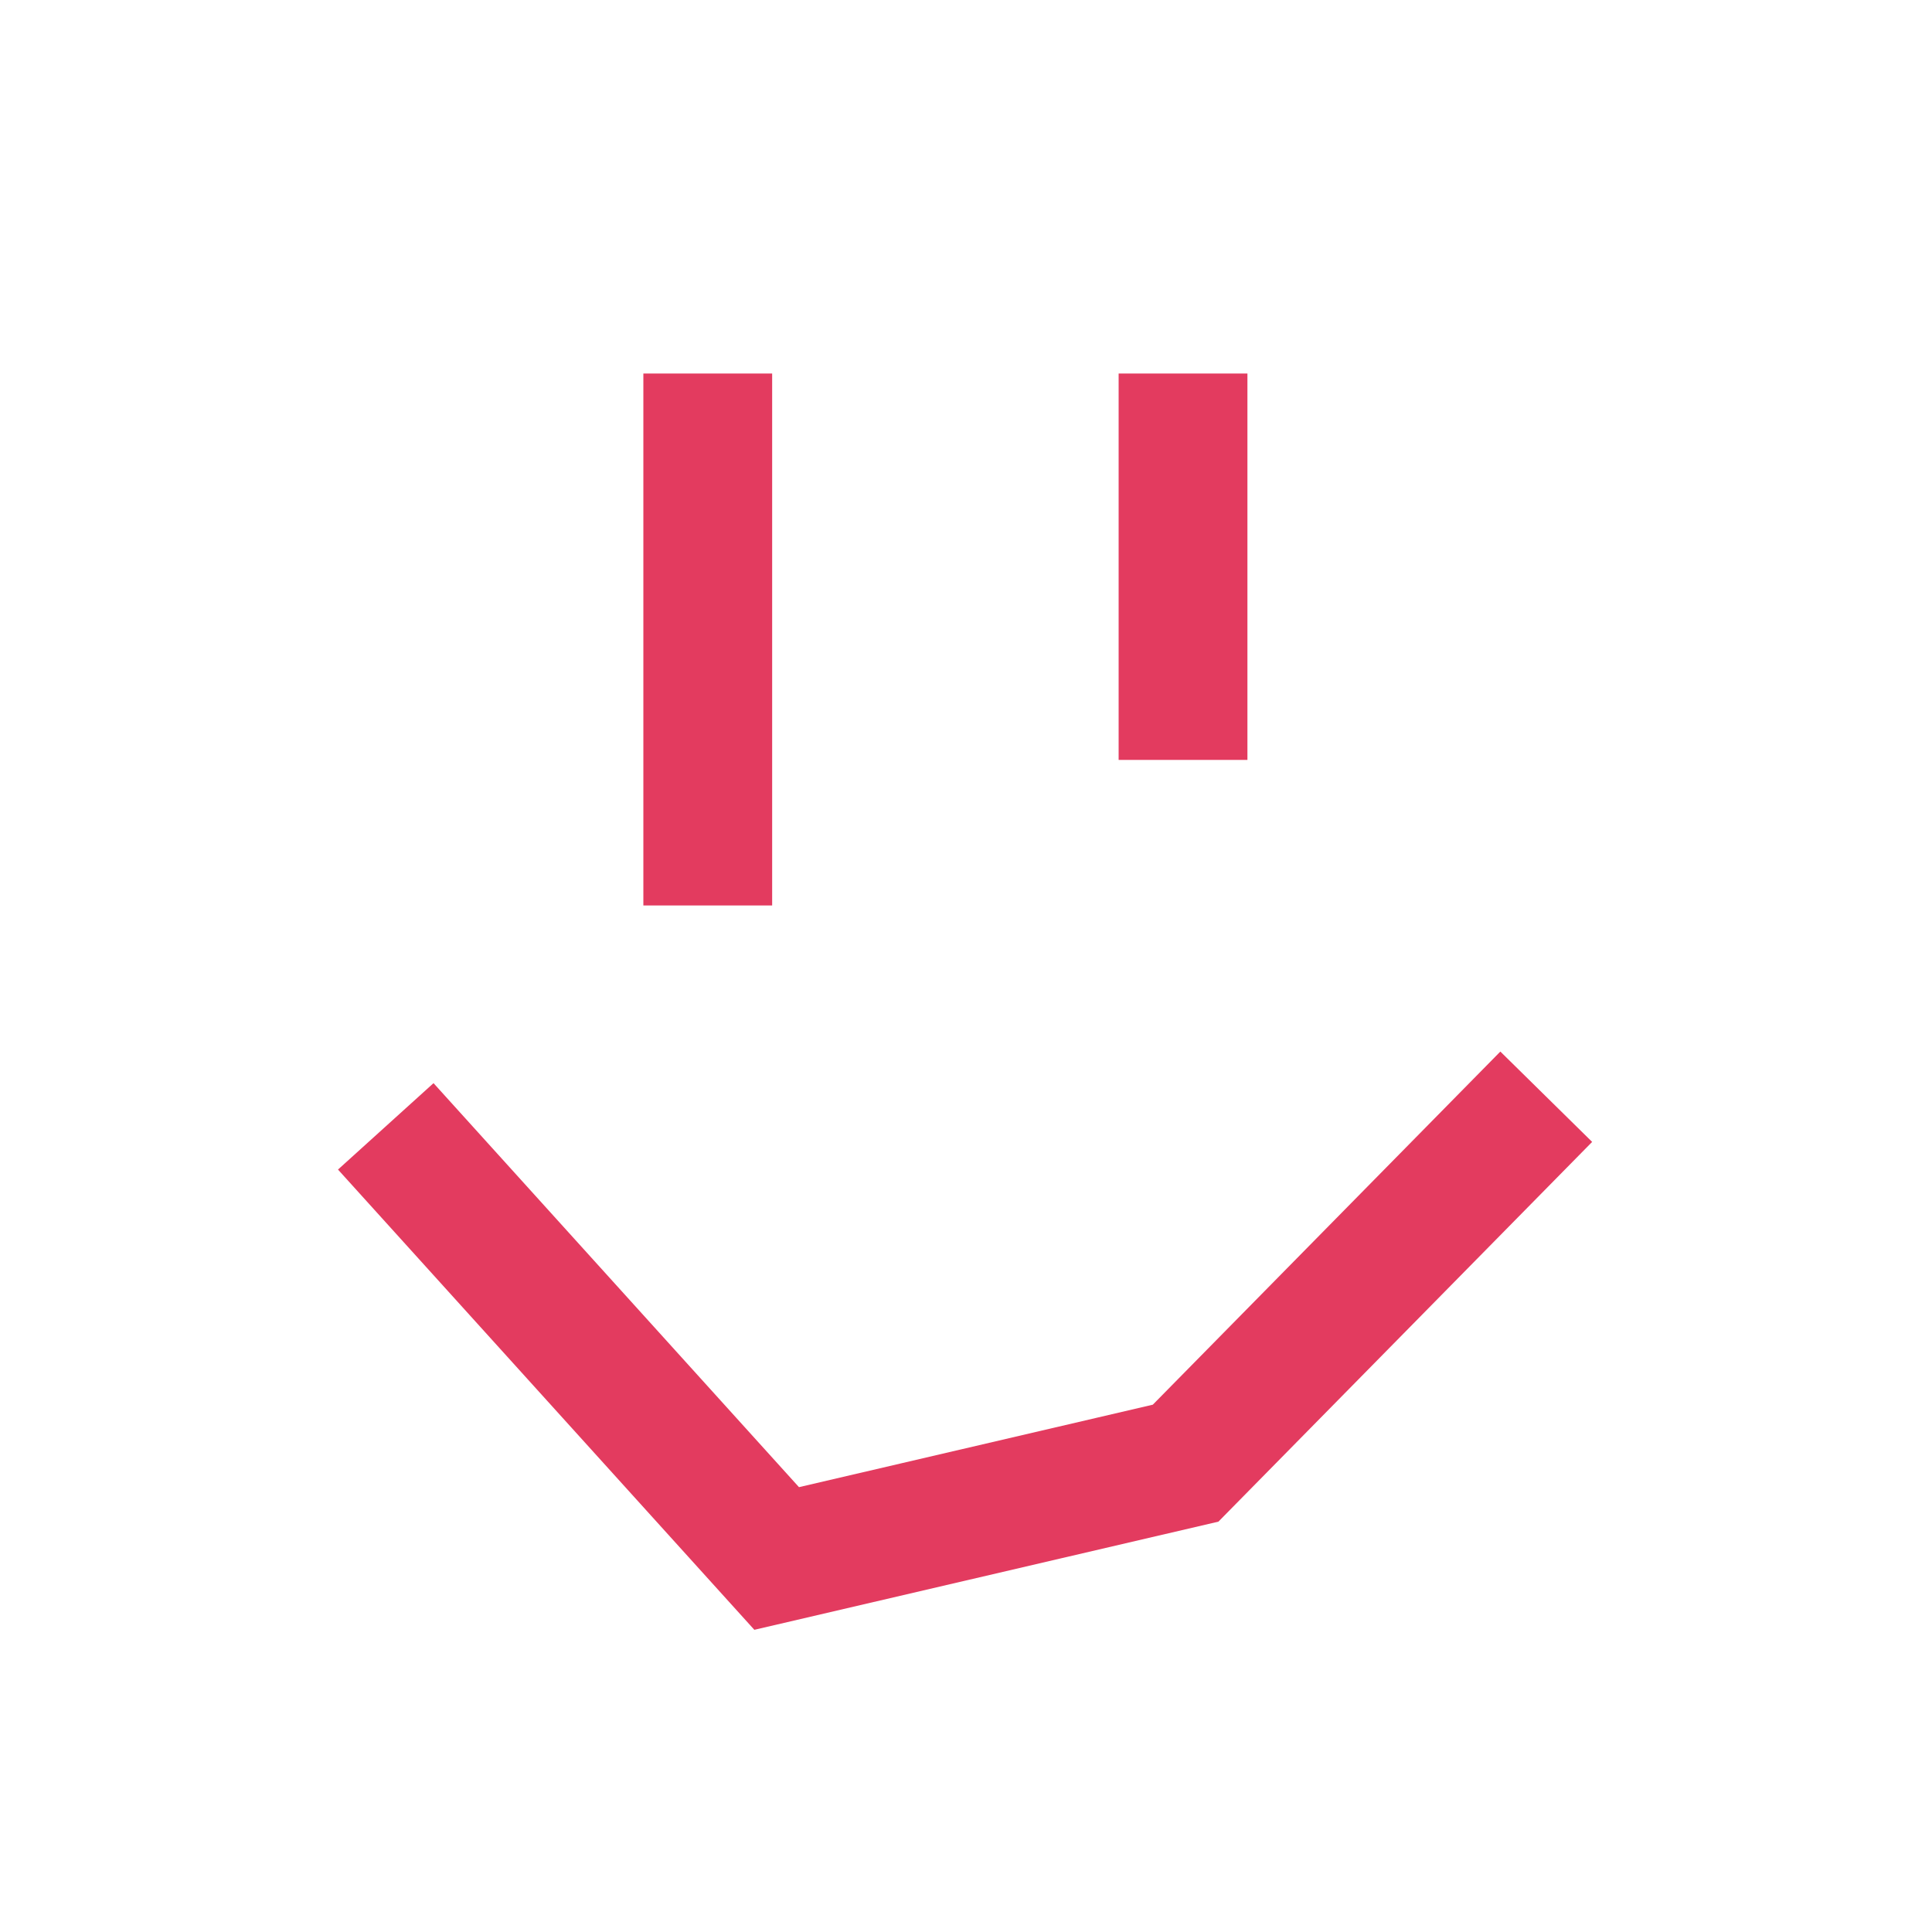
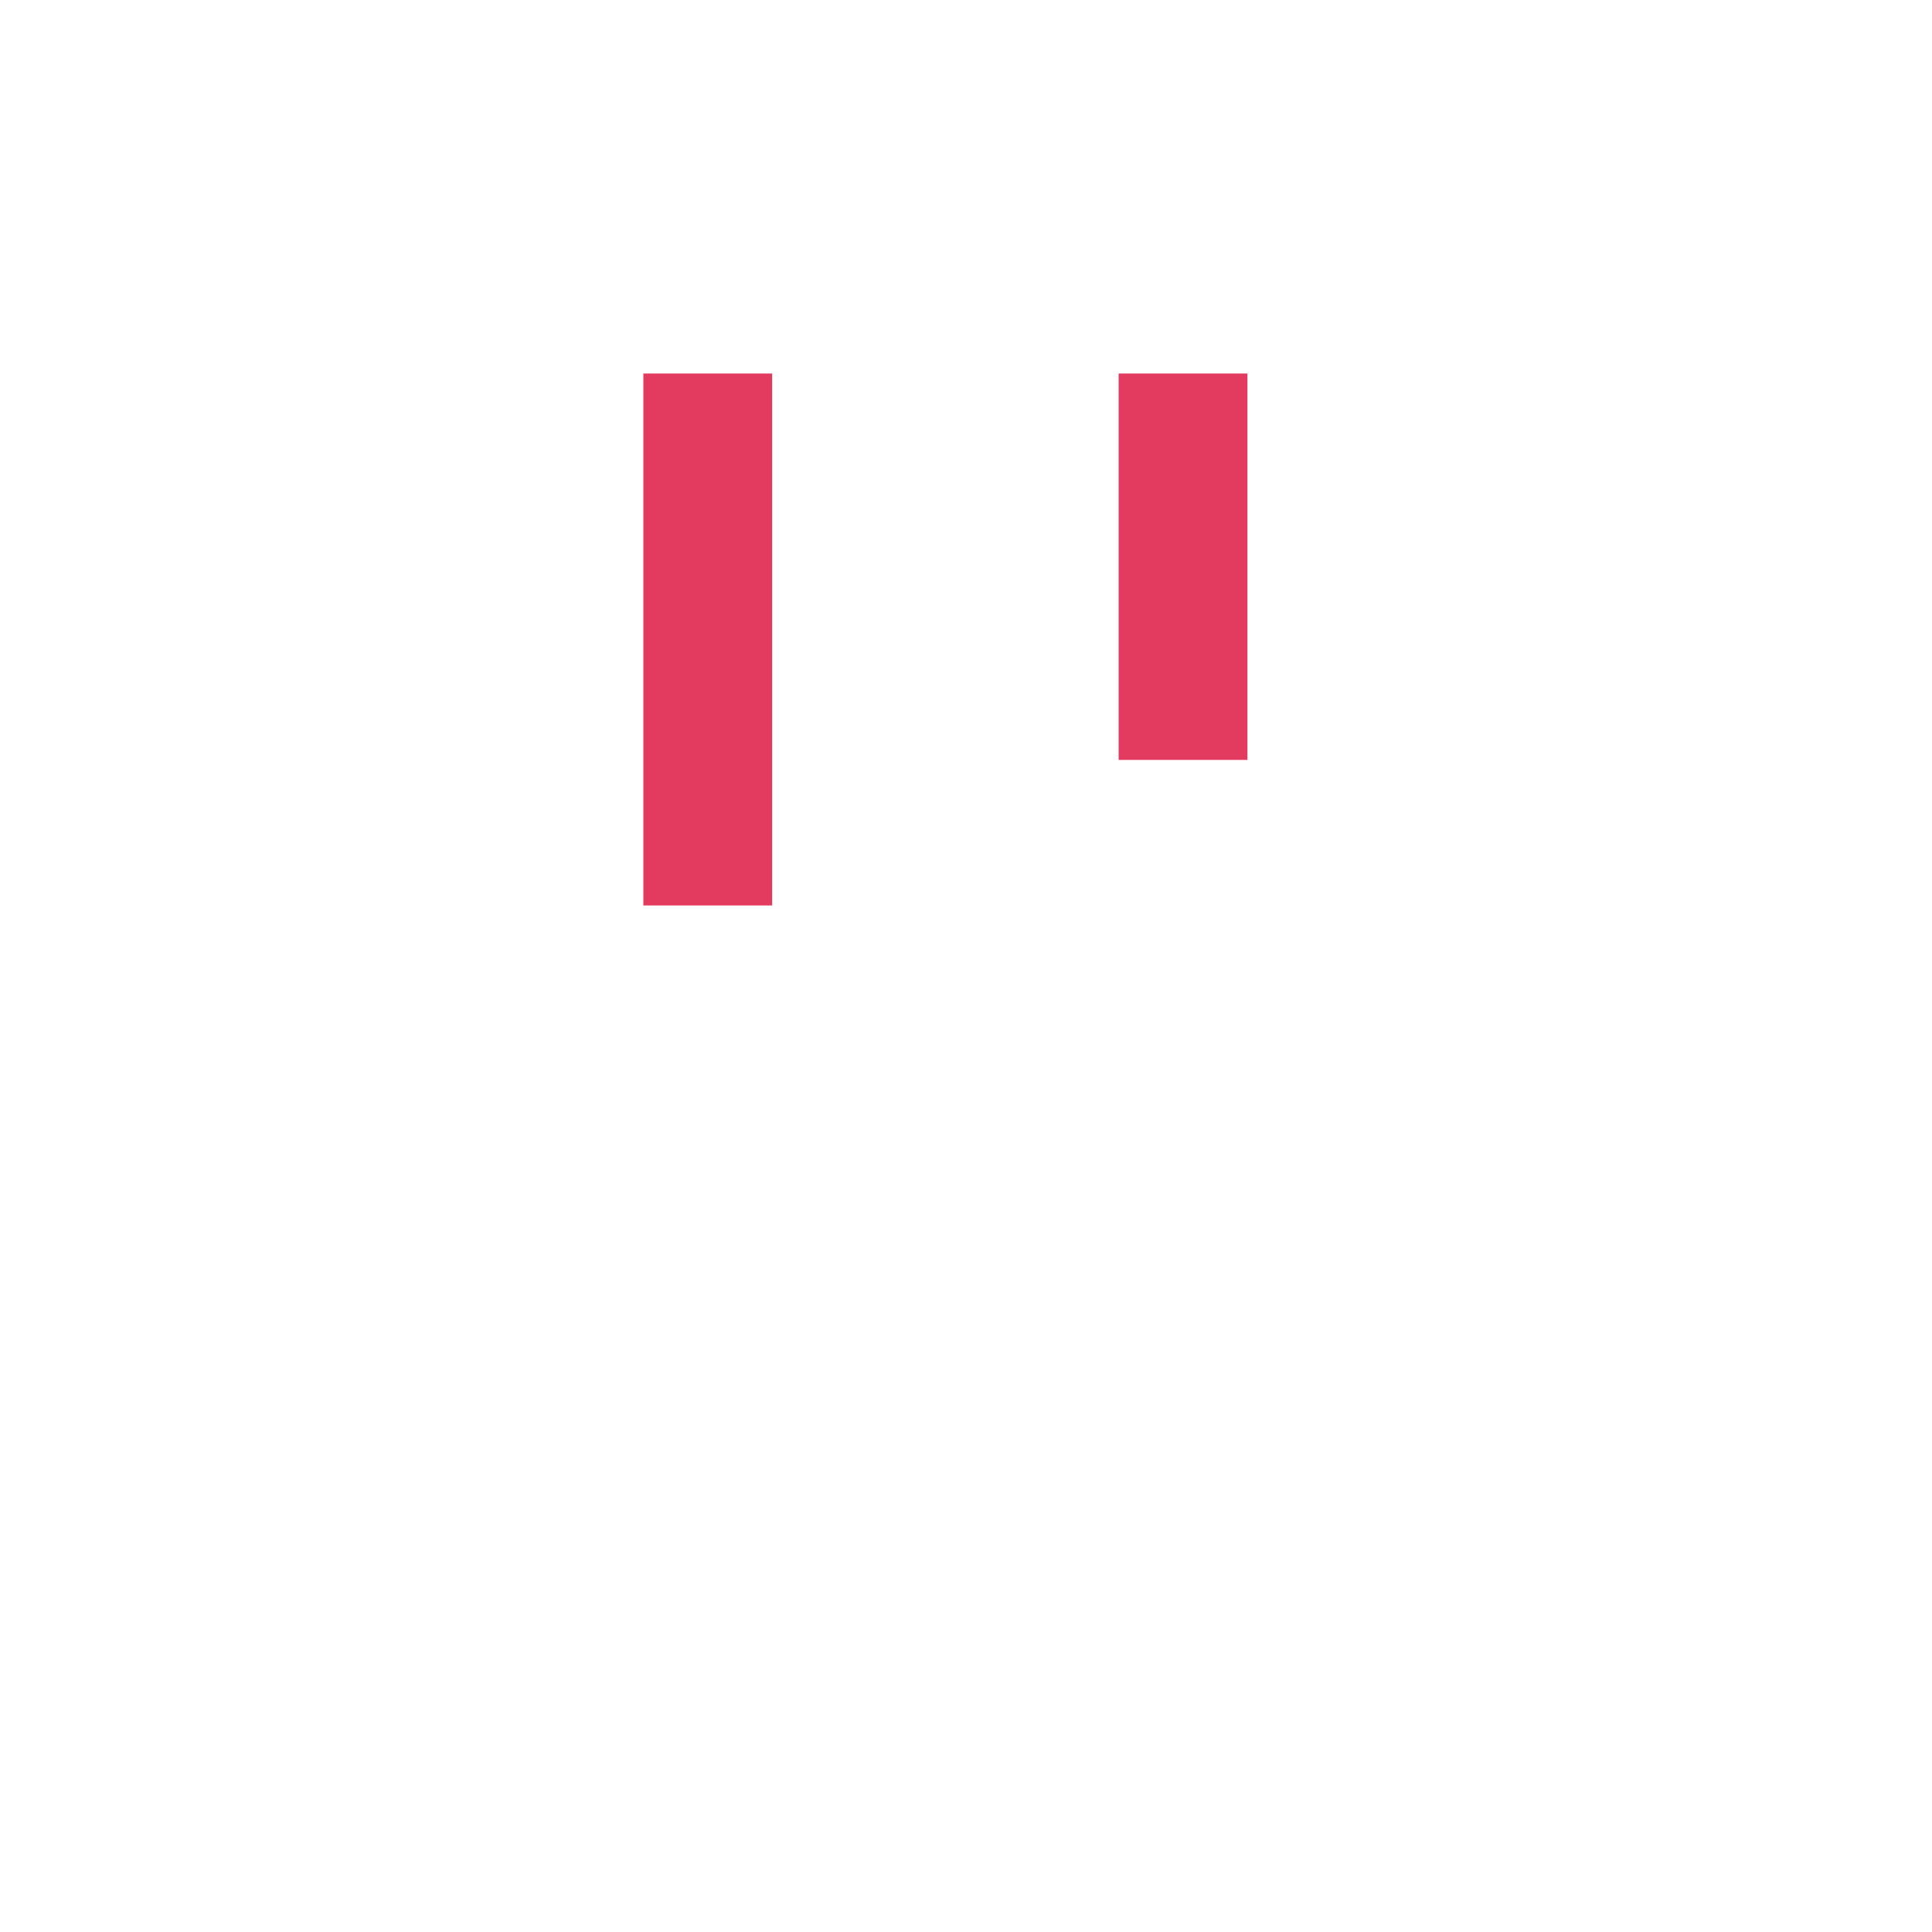
<svg xmlns="http://www.w3.org/2000/svg" data-bbox="0 0 30 30" viewBox="0 0 30 30" data-type="ugc">
  <g>
-     <path fill="none" stroke="#e33b5f" stroke-width="2" d="m5.99 17.49 6.07 6.71 6.35-1.48 5.6-5.69" />
    <path fill="none" stroke="#e33b5f" stroke-width="2" d="M10.99 5.8v8.26" />
    <path fill="none" stroke="#e33b5f" stroke-width="2" d="M18.37 5.8v6" />
-     <path fill="none" d="M30 0v30H0V0z" />
  </g>
</svg>